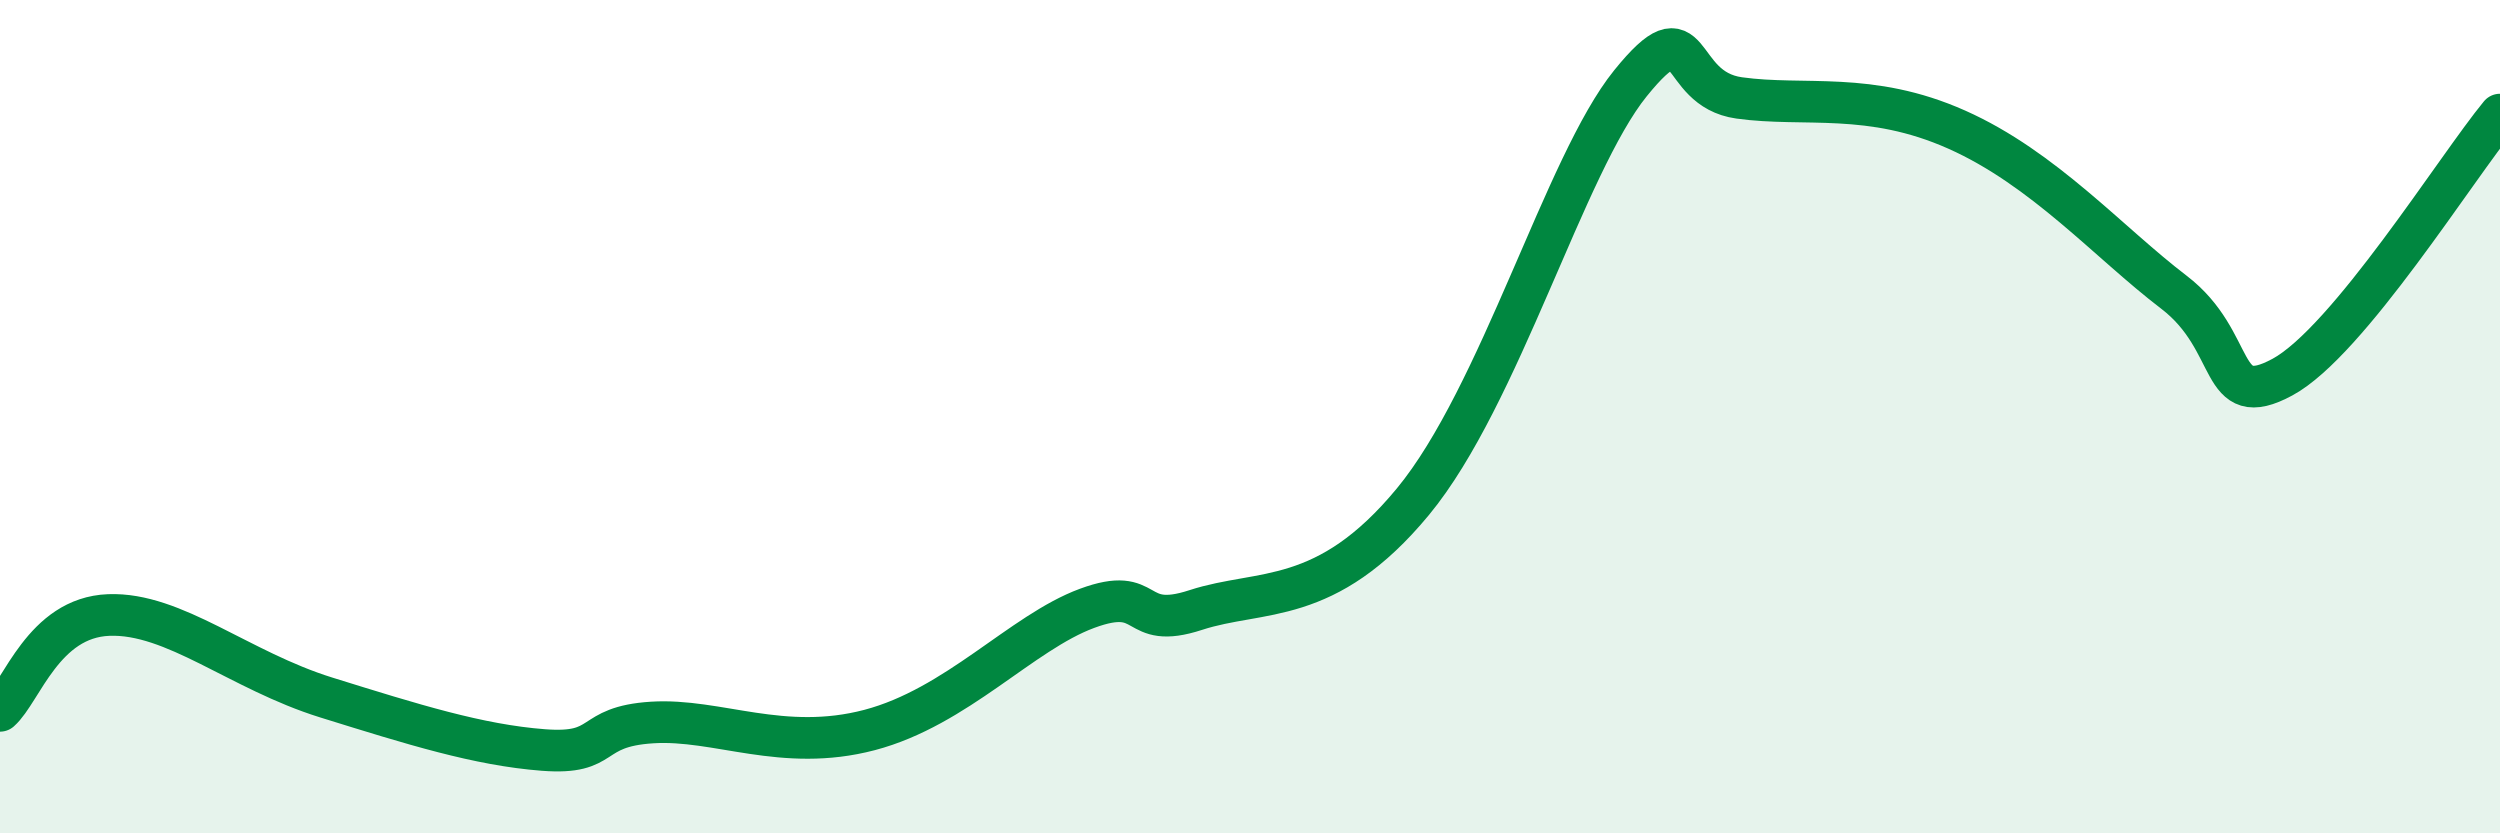
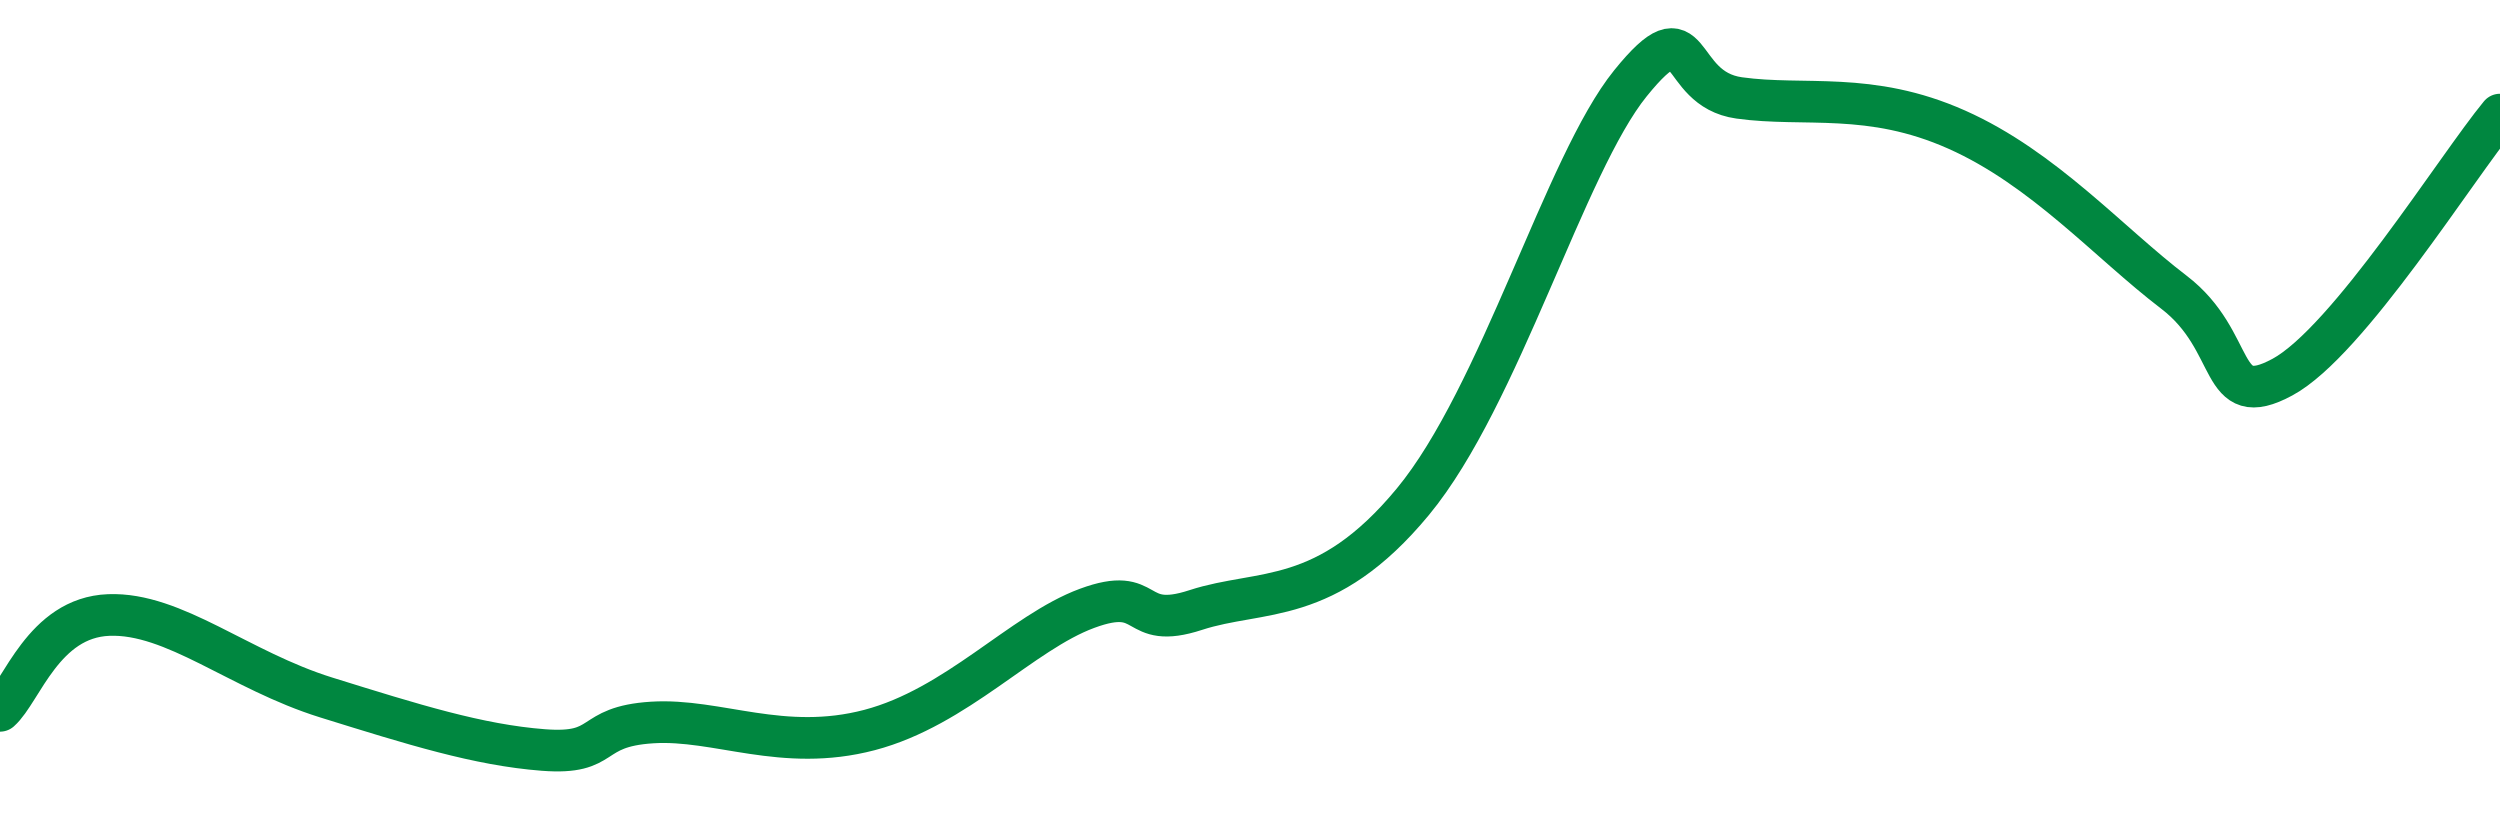
<svg xmlns="http://www.w3.org/2000/svg" width="60" height="20" viewBox="0 0 60 20">
-   <path d="M 0,17.06 C 0.52,16.6 1.04,14.82 2.61,14.76 C 4.18,14.7 5.74,16.09 7.83,16.74 C 9.92,17.39 11.48,17.88 13.04,18 C 14.6,18.12 14.08,17.44 15.65,17.34 C 17.22,17.24 18.78,18.07 20.87,17.52 C 22.96,16.97 24.52,15.18 26.09,14.6 C 27.66,14.02 27.14,15.15 28.7,14.64 C 30.26,14.13 31.82,14.57 33.91,12.04 C 36,9.51 37.56,3.94 39.13,2 C 40.7,0.06 40.17,2.13 41.74,2.35 C 43.31,2.57 44.87,2.18 46.96,3.11 C 49.05,4.04 50.61,5.82 52.17,7.01 C 53.73,8.2 53.21,9.9 54.78,9.05 C 56.35,8.2 58.96,4.01 60,2.75L60 20L0 20Z" fill="#008740" opacity="0.1" stroke-linecap="round" stroke-linejoin="round" />
  <path d="M 0,17.06 C 0.52,16.6 1.04,14.82 2.61,14.76 C 4.18,14.7 5.74,16.09 7.83,16.74 C 9.92,17.39 11.48,17.88 13.04,18 C 14.6,18.12 14.08,17.44 15.65,17.34 C 17.22,17.24 18.78,18.07 20.87,17.52 C 22.96,16.97 24.52,15.18 26.09,14.6 C 27.66,14.02 27.14,15.15 28.7,14.64 C 30.26,14.13 31.82,14.57 33.91,12.04 C 36,9.51 37.56,3.94 39.13,2 C 40.7,0.06 40.17,2.13 41.74,2.35 C 43.31,2.57 44.87,2.18 46.96,3.11 C 49.05,4.04 50.61,5.82 52.17,7.01 C 53.73,8.2 53.21,9.9 54.78,9.05 C 56.35,8.2 58.96,4.01 60,2.75" stroke="#008740" stroke-width="1" fill="none" stroke-linecap="round" stroke-linejoin="round" />
</svg>